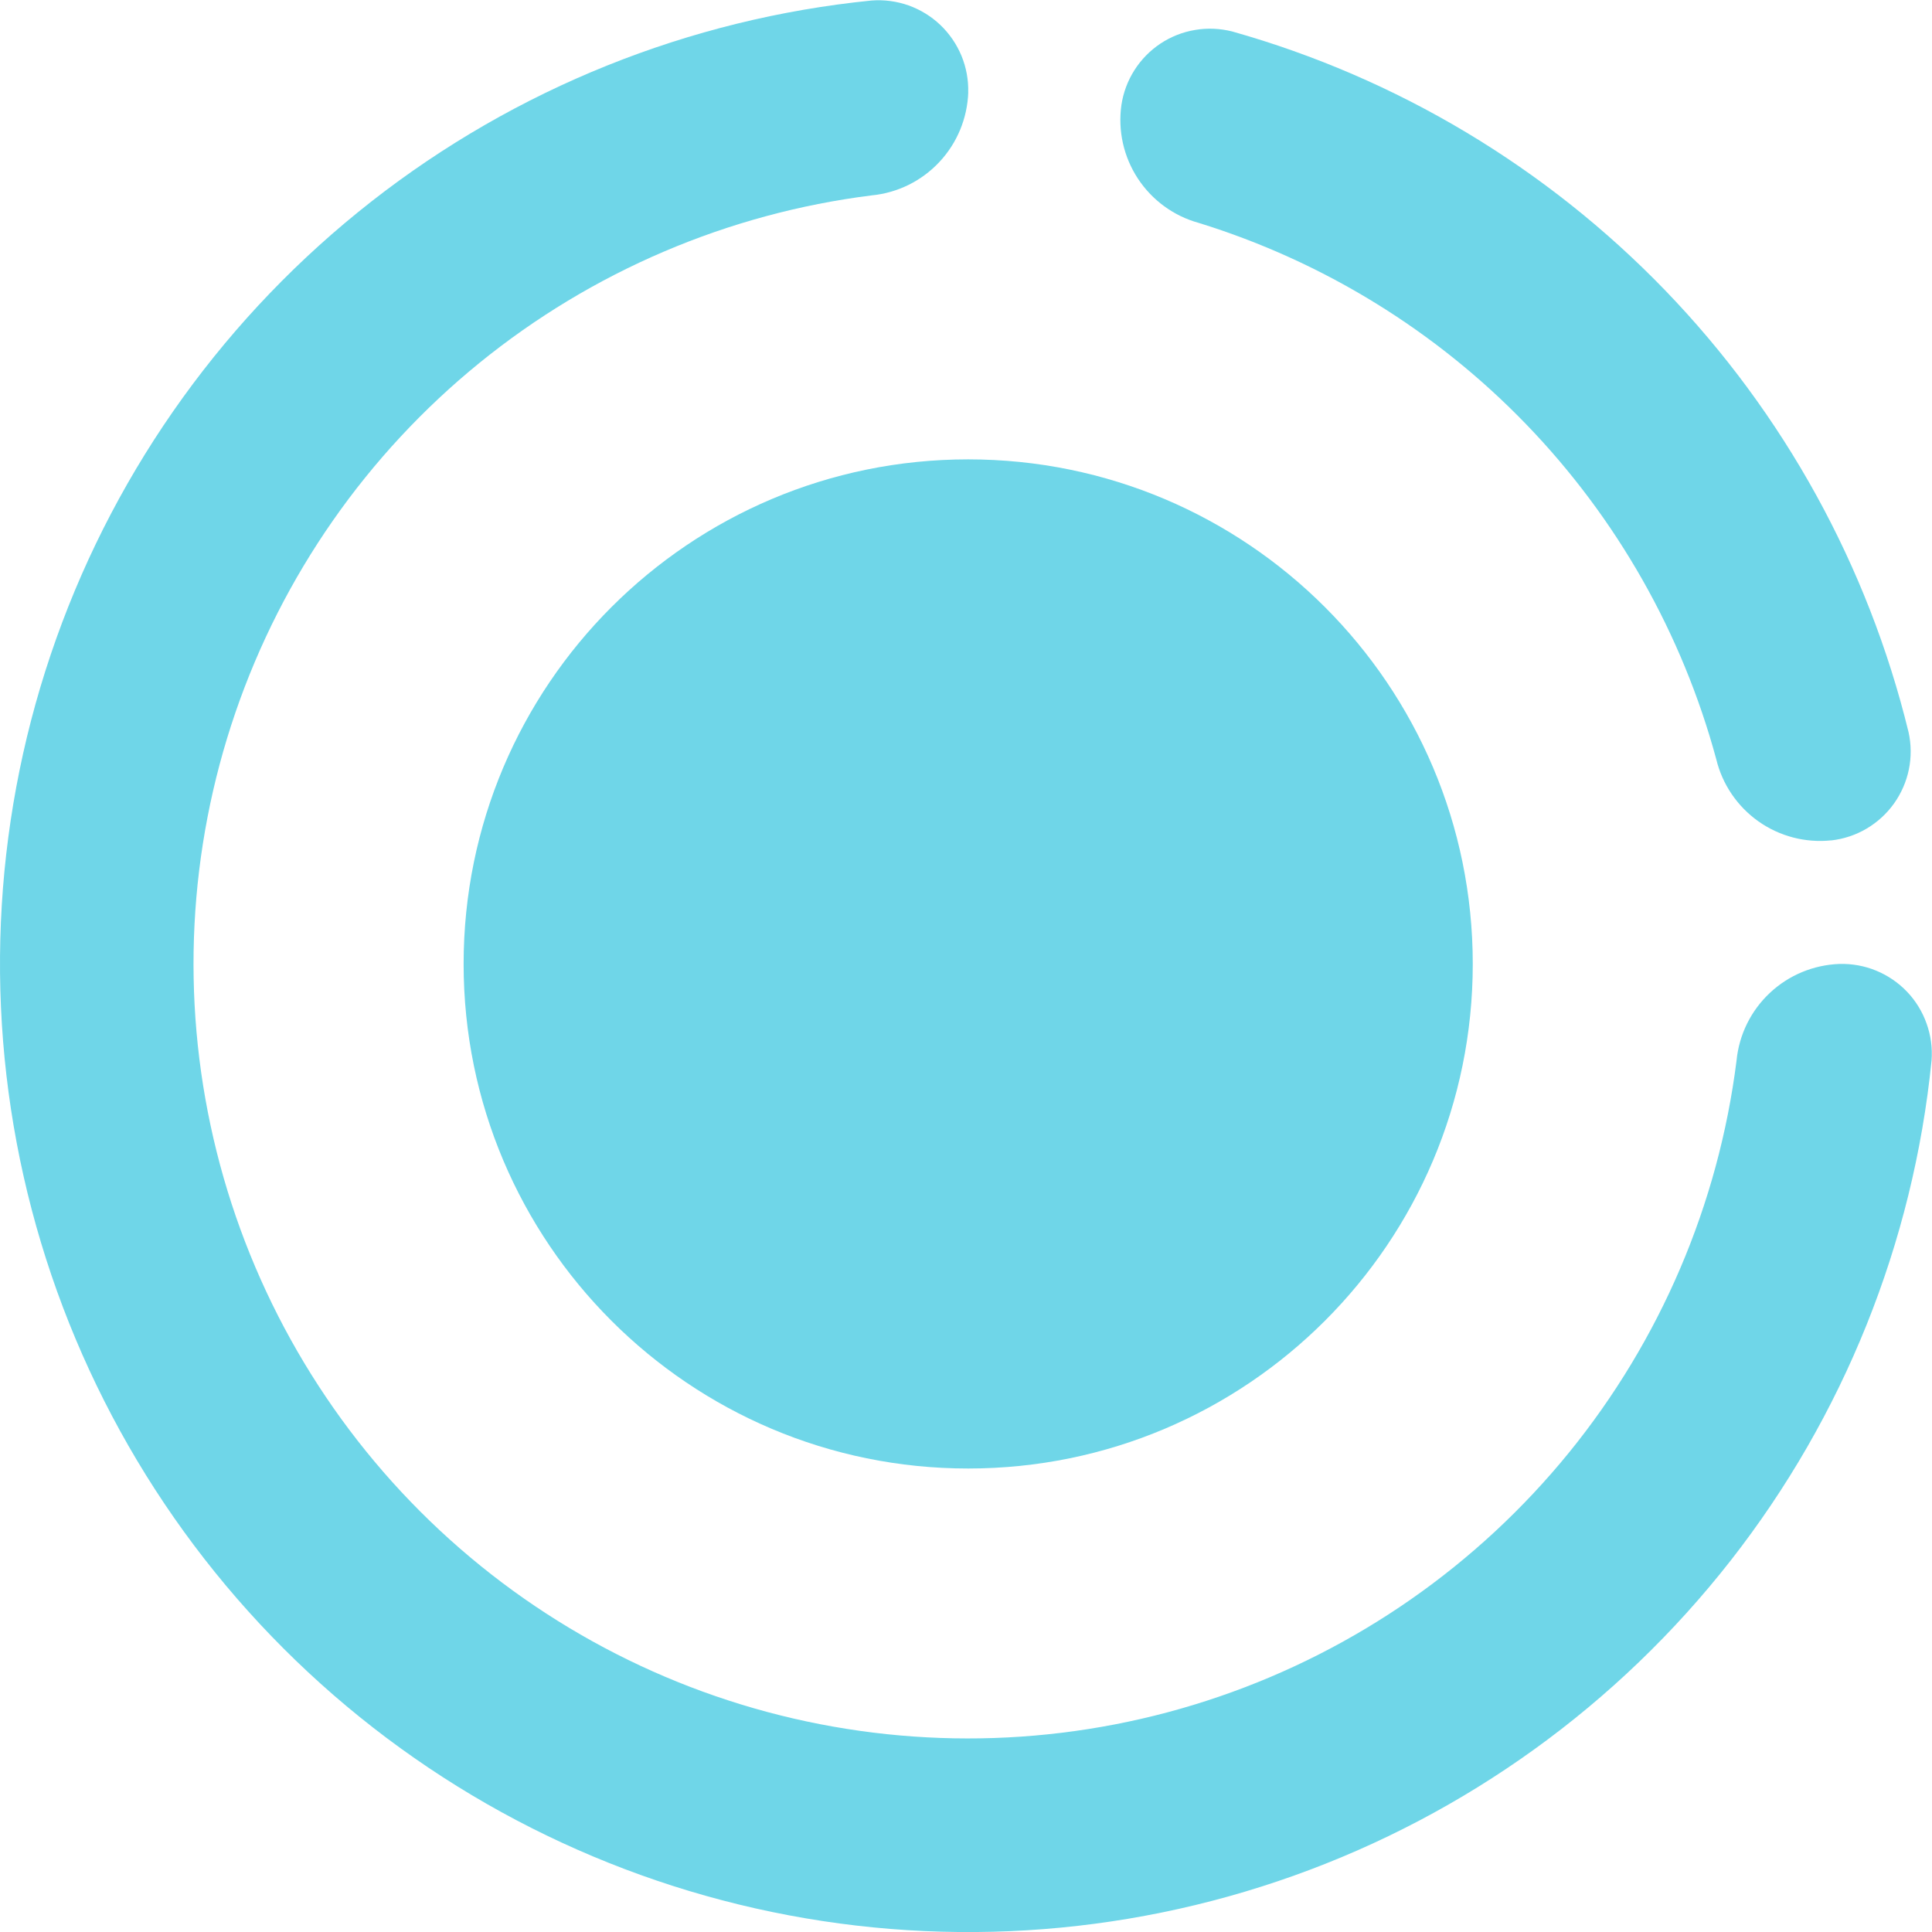
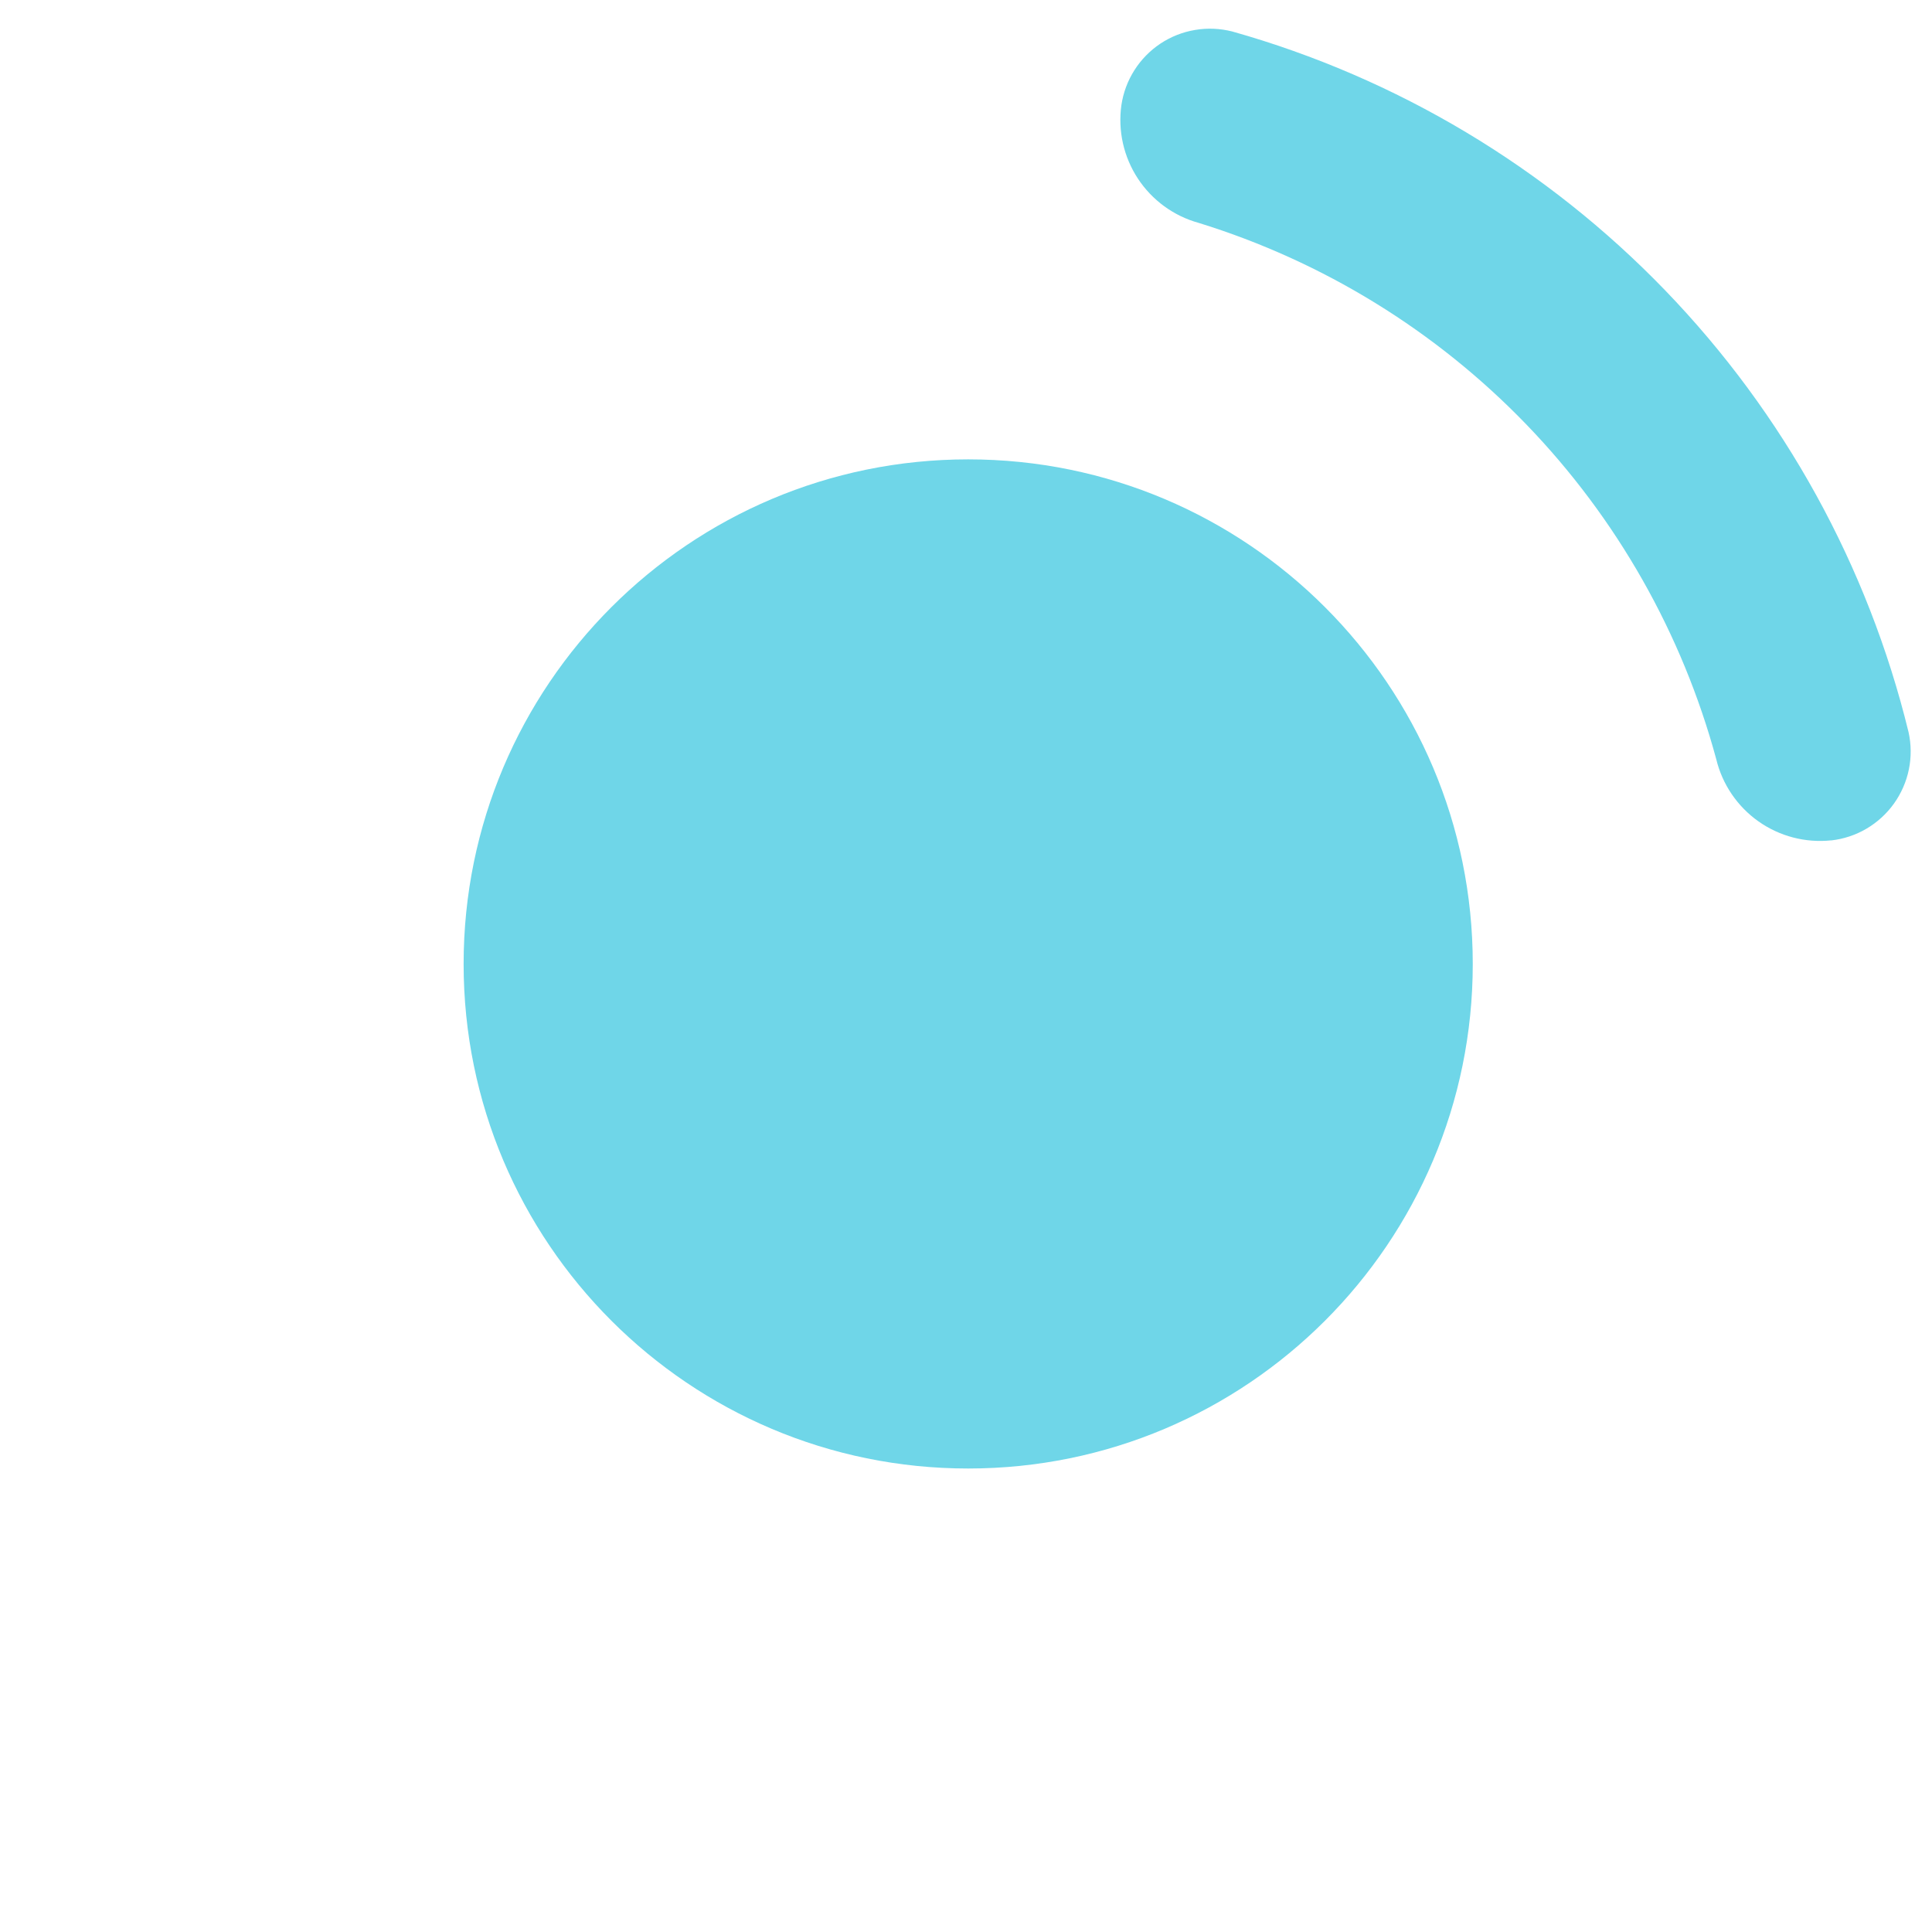
<svg xmlns="http://www.w3.org/2000/svg" width="30" height="30" viewBox="0 0 30 30" fill="none">
  <path d="M15.034 22.803C19.361 22.803 22.869 19.295 22.869 14.968C22.869 10.641 19.361 7.133 15.034 7.133C10.707 7.133 7.199 10.641 7.199 14.968C7.199 19.295 10.707 22.803 15.034 22.803Z" fill="#6FD6E8" />
  <path d="M28.436 13.05C28.63 13.028 28.816 12.966 28.984 12.867C29.152 12.768 29.297 12.635 29.41 12.477C29.523 12.318 29.602 12.138 29.641 11.947C29.68 11.756 29.678 11.559 29.636 11.369C29.006 8.788 27.702 6.421 25.857 4.509C24.012 2.598 21.692 1.21 19.135 0.489C18.946 0.441 18.749 0.432 18.557 0.465C18.365 0.497 18.182 0.569 18.019 0.677C17.857 0.785 17.719 0.926 17.615 1.09C17.51 1.255 17.442 1.439 17.413 1.632C17.357 2.031 17.448 2.436 17.669 2.773C17.89 3.109 18.225 3.354 18.613 3.461C20.546 4.059 22.297 5.136 23.702 6.592C25.107 8.048 26.121 9.836 26.65 11.789C26.744 12.18 26.978 12.523 27.306 12.755C27.635 12.987 28.036 13.091 28.436 13.049V13.05Z" fill="#6FD6E8" />
-   <path d="M15.034 1.437C15.04 1.242 15.004 1.047 14.93 0.867C14.855 0.686 14.743 0.523 14.602 0.388C14.46 0.253 14.292 0.15 14.108 0.084C13.924 0.019 13.728 -0.007 13.533 0.008C10.702 0.292 8.009 1.374 5.768 3.128C3.527 4.882 1.83 7.235 0.874 9.915C-0.082 12.595 -0.258 15.492 0.367 18.268C0.992 21.044 2.391 23.586 4.403 25.598C6.415 27.61 8.957 29.009 11.733 29.634C14.509 30.259 17.406 30.083 20.086 29.127C22.766 28.171 25.119 26.474 26.873 24.233C28.627 21.992 29.709 19.299 29.993 16.468C30.008 16.273 29.982 16.078 29.916 15.894C29.851 15.71 29.748 15.542 29.613 15.4C29.478 15.259 29.315 15.147 29.135 15.073C28.954 14.998 28.76 14.963 28.565 14.968C28.162 14.982 27.777 15.141 27.483 15.417C27.188 15.693 27.004 16.067 26.965 16.468C26.684 18.701 25.782 20.811 24.362 22.557C22.941 24.303 21.059 25.616 18.93 26.345C16.801 27.075 14.509 27.192 12.316 26.684C10.124 26.176 8.118 25.063 6.526 23.471C4.935 21.879 3.822 19.872 3.315 17.68C2.807 15.486 2.925 13.195 3.655 11.066C4.385 8.937 5.698 7.055 7.445 5.635C9.192 4.216 11.302 3.314 13.535 3.034C13.937 2.995 14.31 2.811 14.586 2.516C14.862 2.222 15.021 1.837 15.035 1.434L15.034 1.437Z" fill="#6FD6E8" />
</svg>